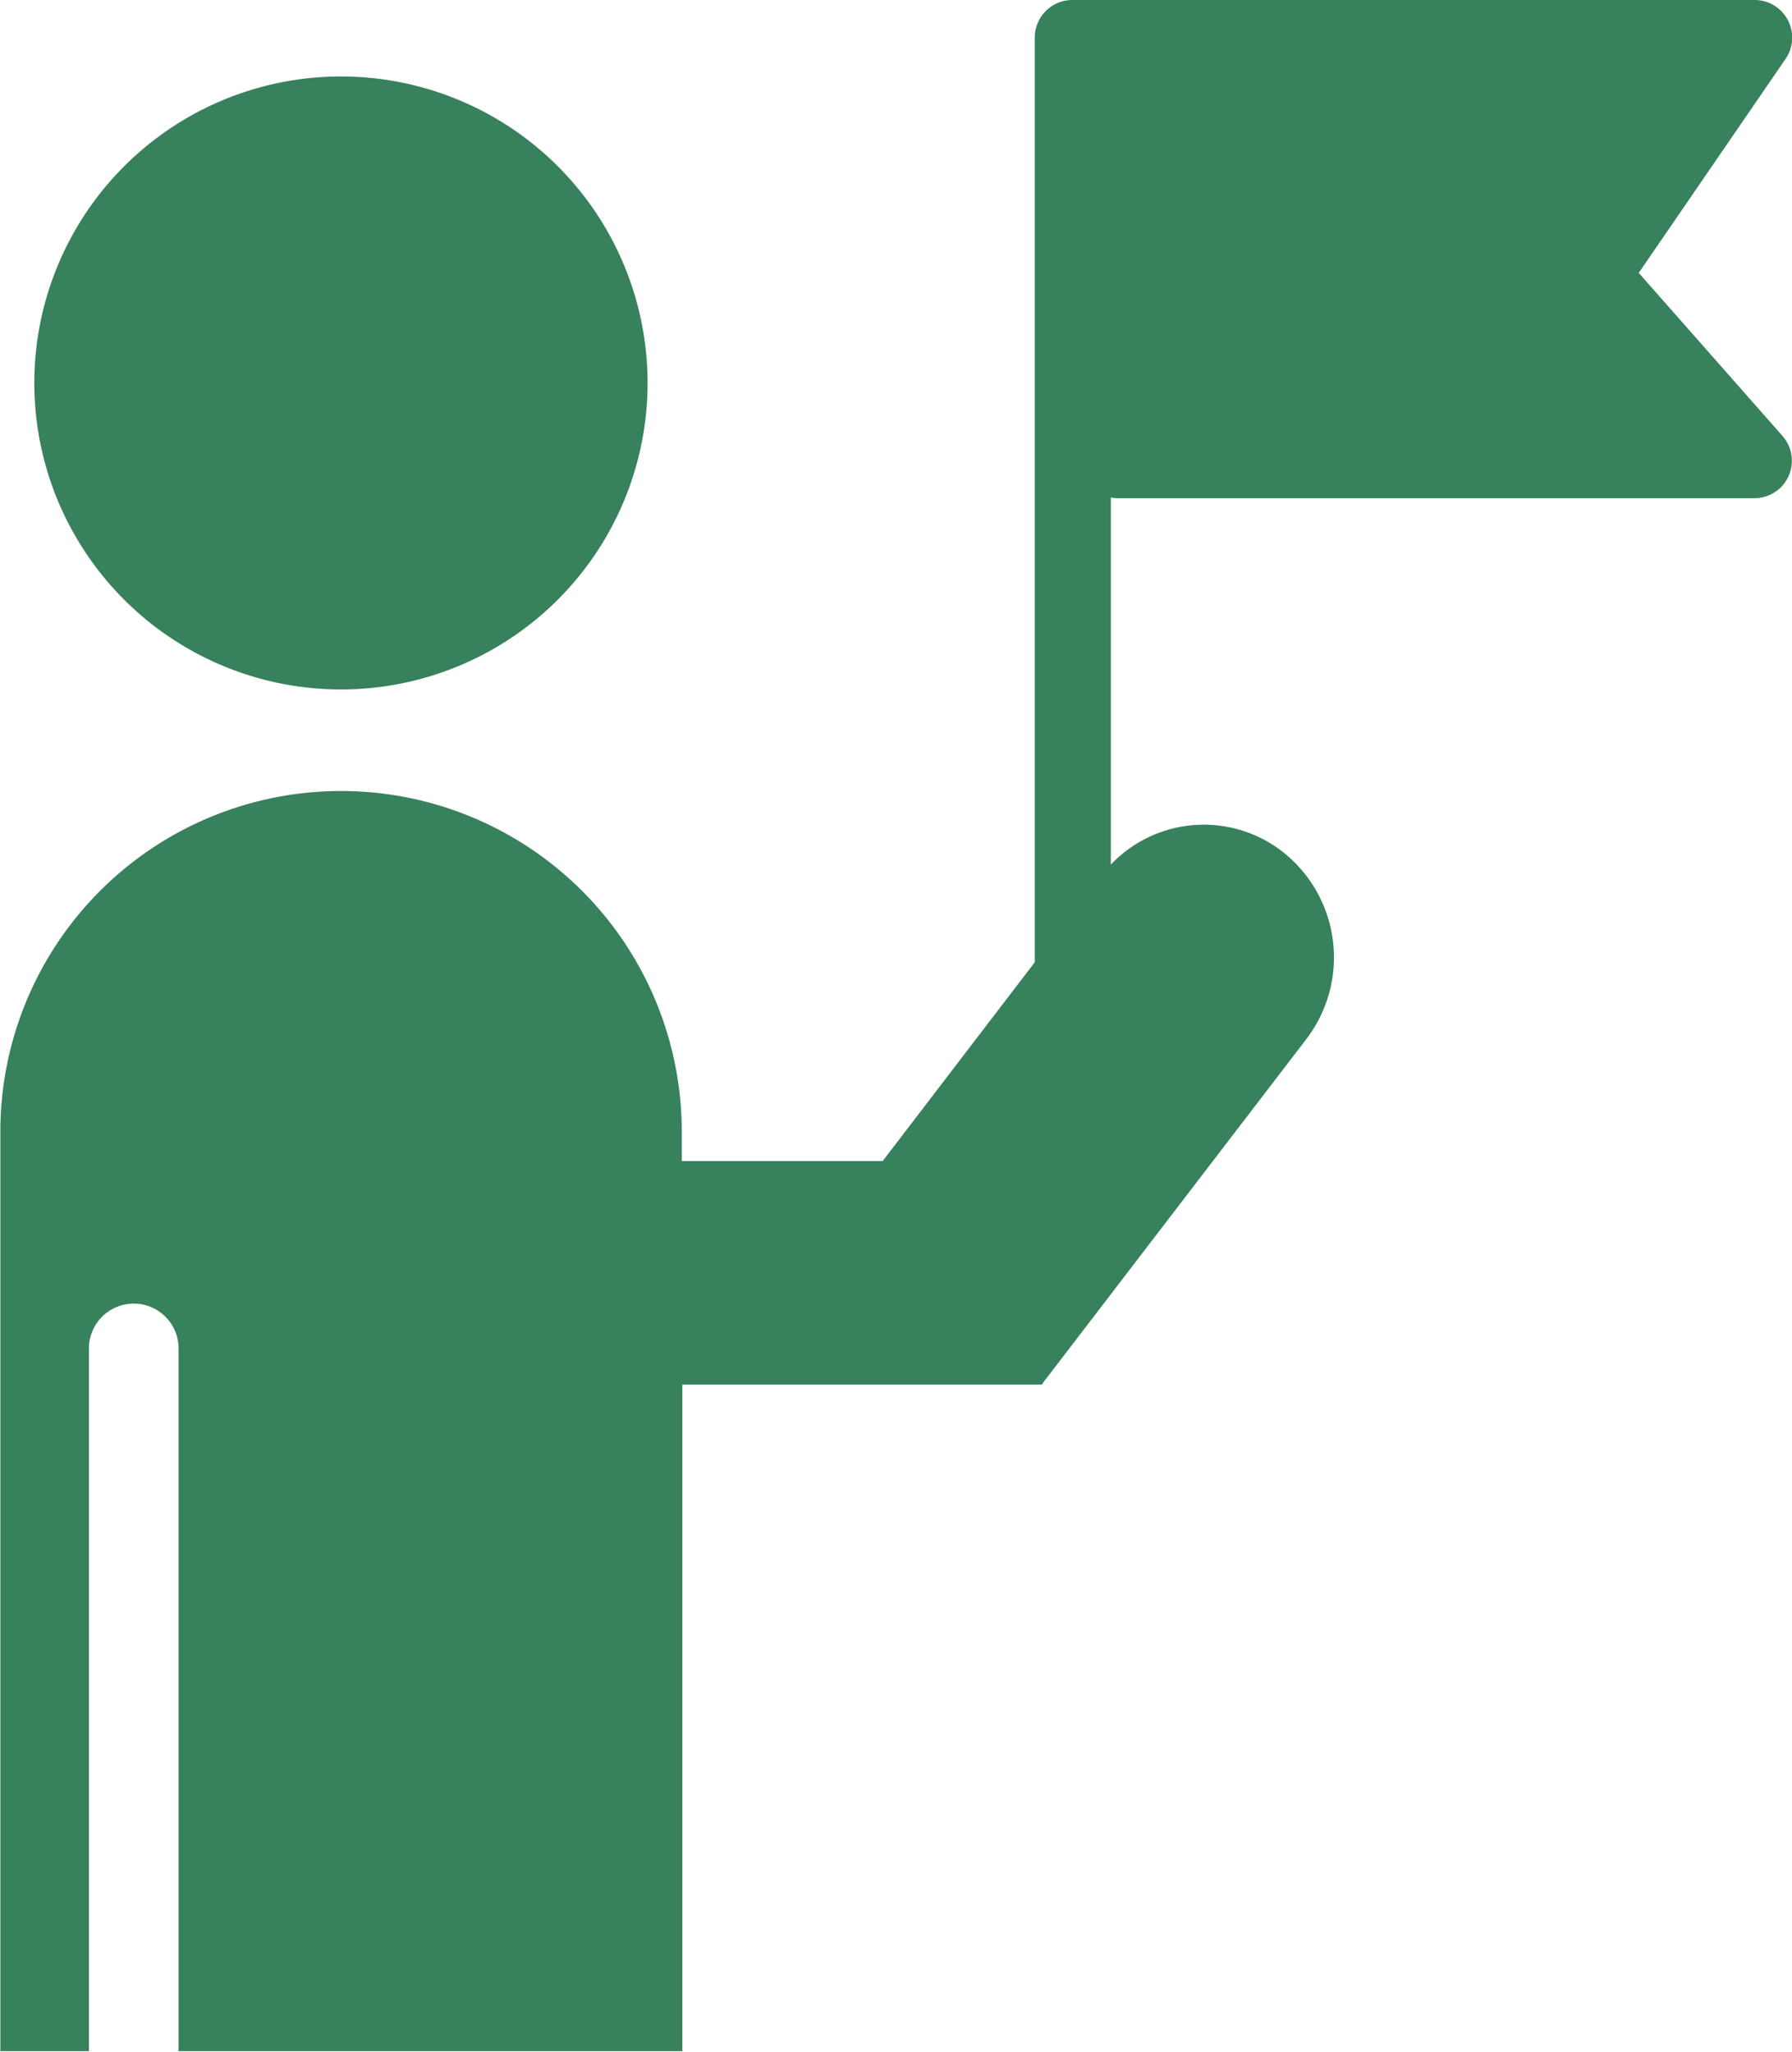
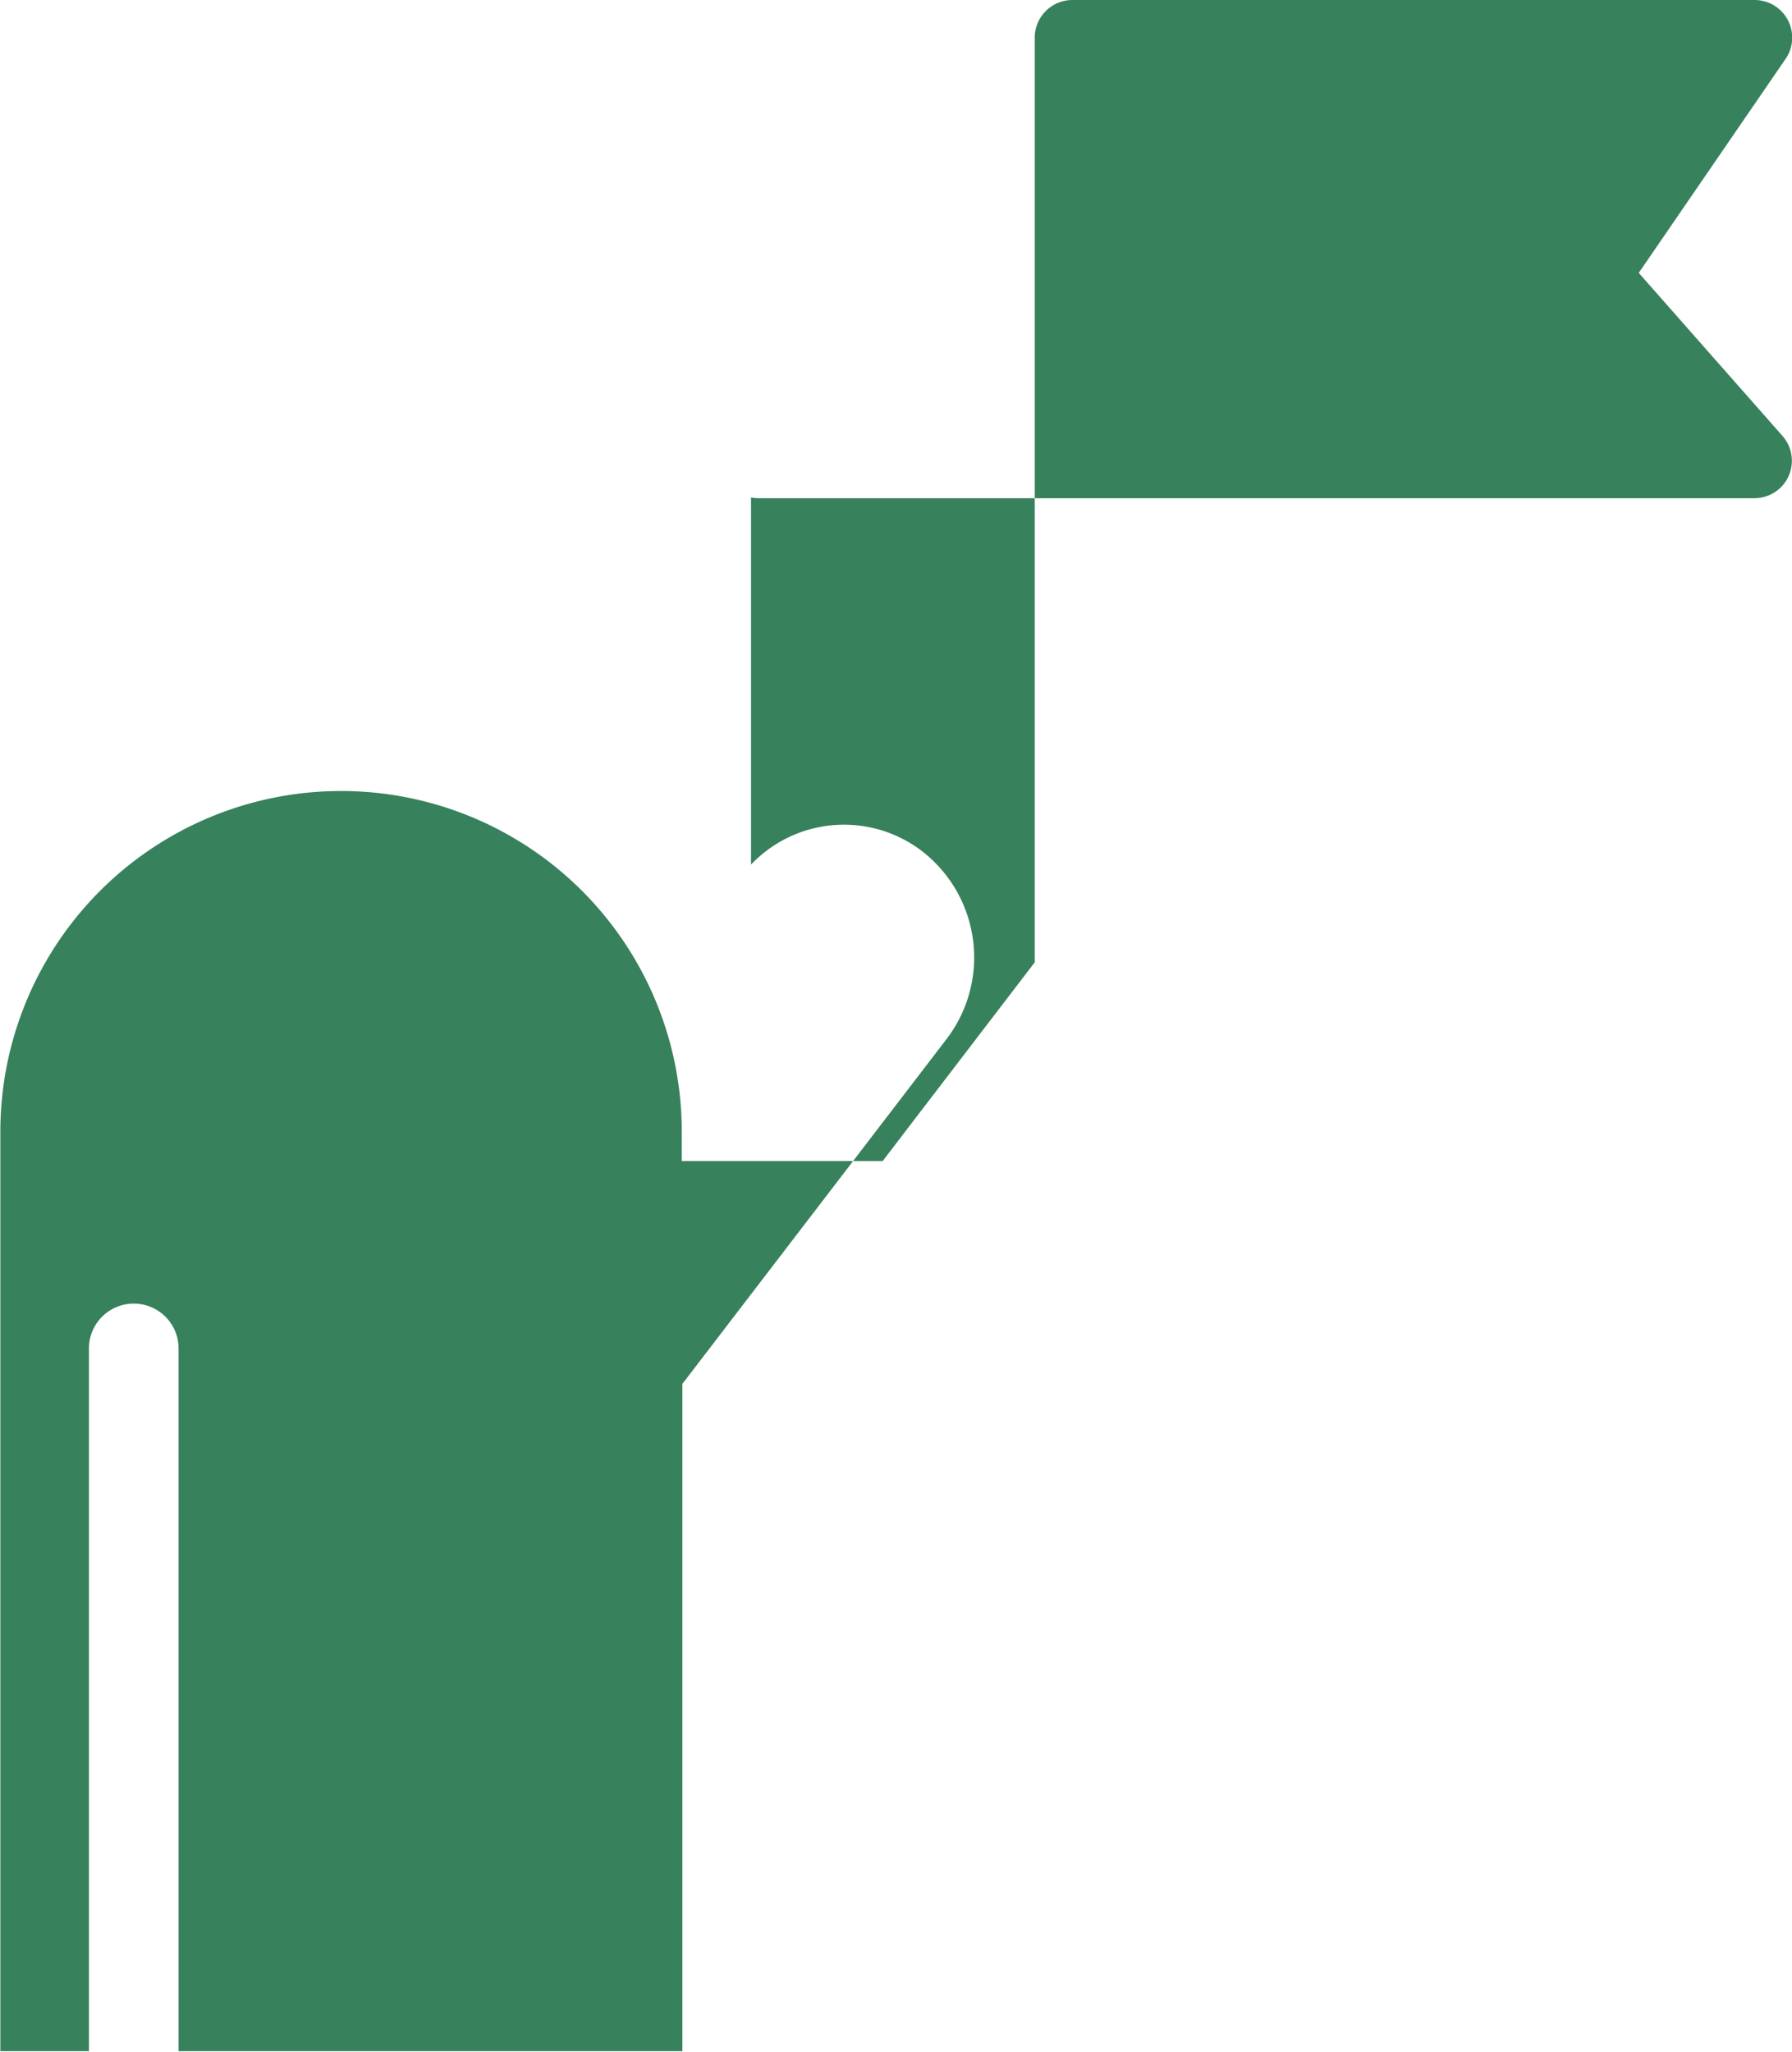
<svg xmlns="http://www.w3.org/2000/svg" width="30.506" height="34.931" viewBox="0 0 30.506 34.931">
  <g id="Group_1274" data-name="Group 1274" transform="translate(-937.634 -1132.51)">
-     <path id="Path_16261" data-name="Path 16261" d="M944,1145.505h0a5.218,5.218,0,1,0,0-10.436h0a5.221,5.221,0,0,0-5.222,5.218h0A5.22,5.22,0,0,0,944,1145.505Z" transform="translate(-0.56 -1.257)" fill="#37815c" />
-     <path id="Path_16262" data-name="Path 16262" d="M965.531,1137.156l2.5-3.644a.631.631,0,0,0,.112-.361.64.64,0,0,0-.639-.641H955.89a.641.641,0,0,0-.641.641v15.742l-2.589,3.384H949.24v-.5a5.8,5.8,0,0,0-5.8-5.8h0a5.8,5.8,0,0,0-5.8,5.8v15.655h1.508v-11.965a.763.763,0,0,1,1.526,0v11.965h8.576v-11.349h6.125l0-.012,4.5-5.874a2.289,2.289,0,0,0-.383-3.167,2.183,2.183,0,0,0-2.948.2v-6.251a.617.617,0,0,0,.127.013H967.5a.644.644,0,0,0,.422-.159h0a.639.639,0,0,0,.057-.9Z" transform="translate(0 0)" fill="#37815c" />
+     <path id="Path_16262" data-name="Path 16262" d="M965.531,1137.156l2.5-3.644a.631.631,0,0,0,.112-.361.64.64,0,0,0-.639-.641H955.89a.641.641,0,0,0-.641.641v15.742l-2.589,3.384H949.24v-.5a5.8,5.8,0,0,0-5.8-5.8h0a5.8,5.8,0,0,0-5.8,5.8v15.655h1.508v-11.965a.763.763,0,0,1,1.526,0v11.965h8.576v-11.349l0-.012,4.5-5.874a2.289,2.289,0,0,0-.383-3.167,2.183,2.183,0,0,0-2.948.2v-6.251a.617.617,0,0,0,.127.013H967.5a.644.644,0,0,0,.422-.159h0a.639.639,0,0,0,.057-.9Z" transform="translate(0 0)" fill="#37815c" />
  </g>
</svg>